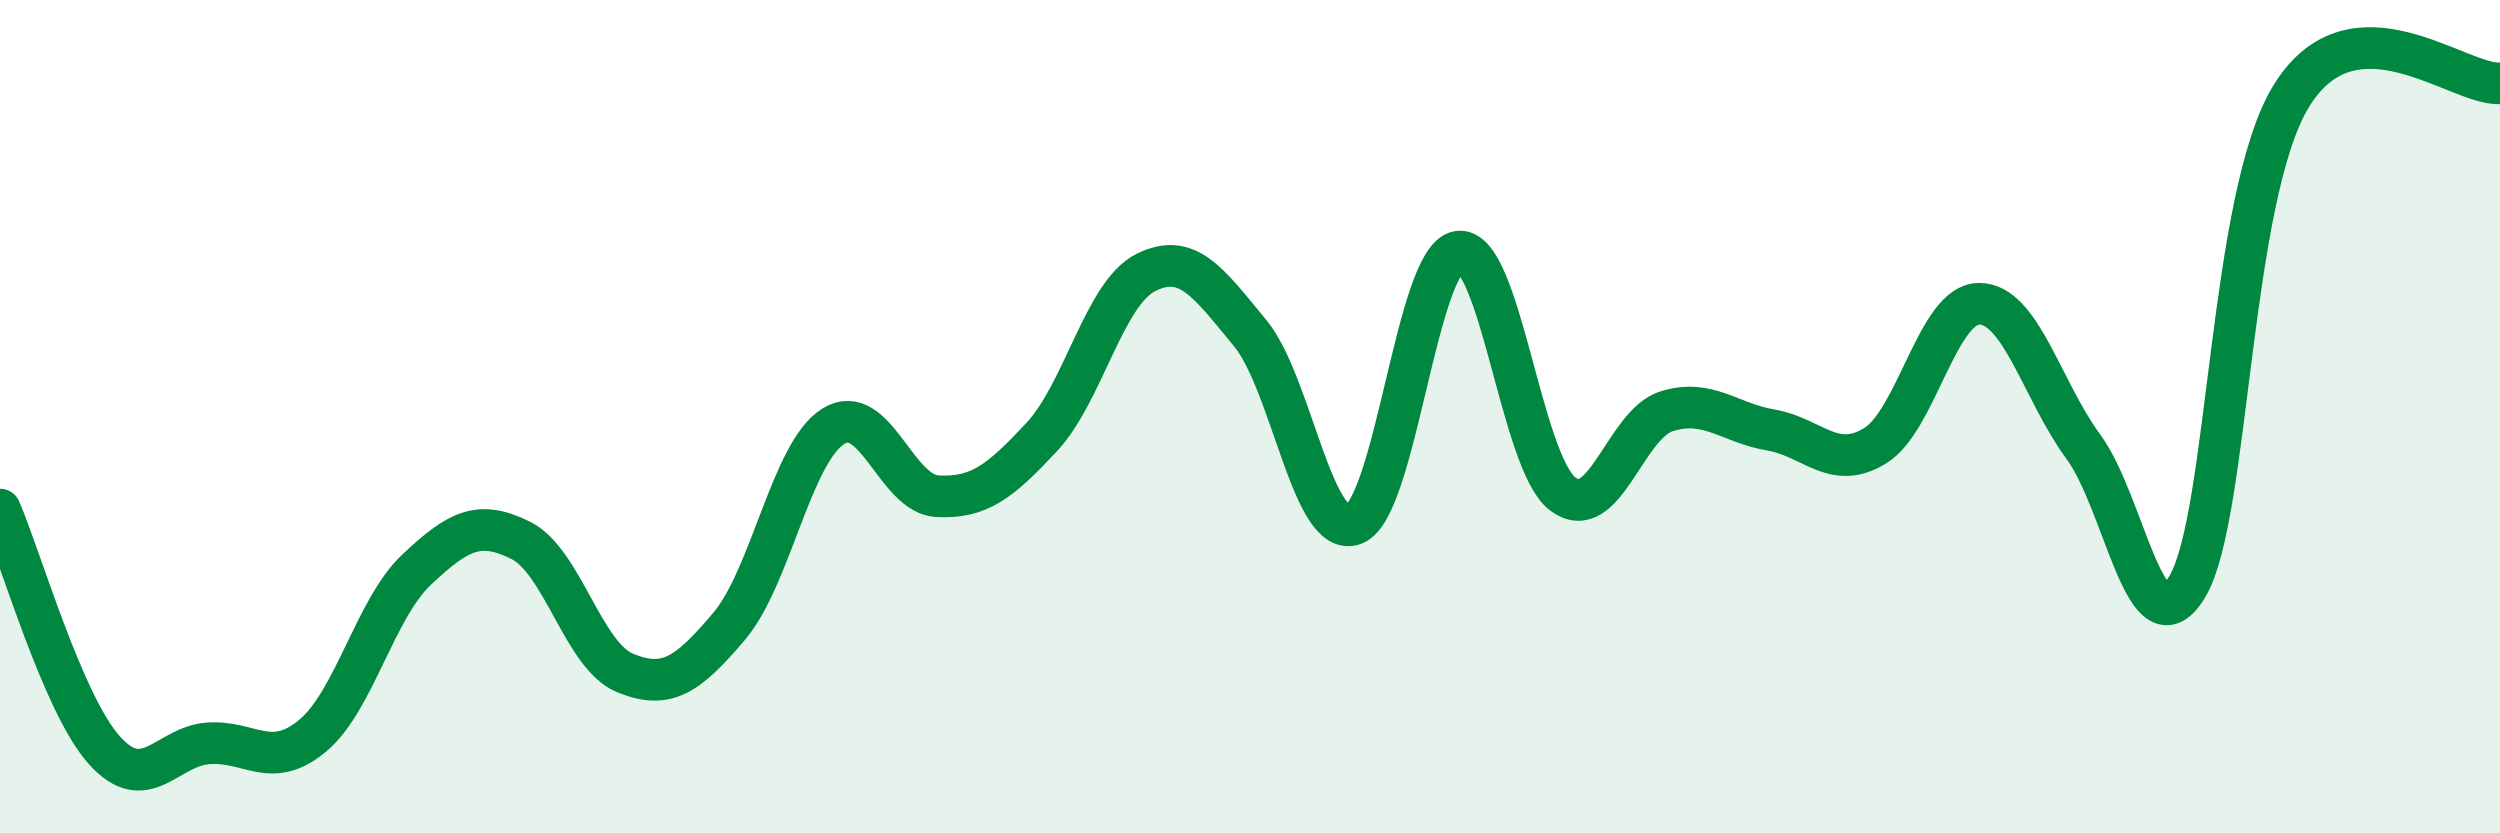
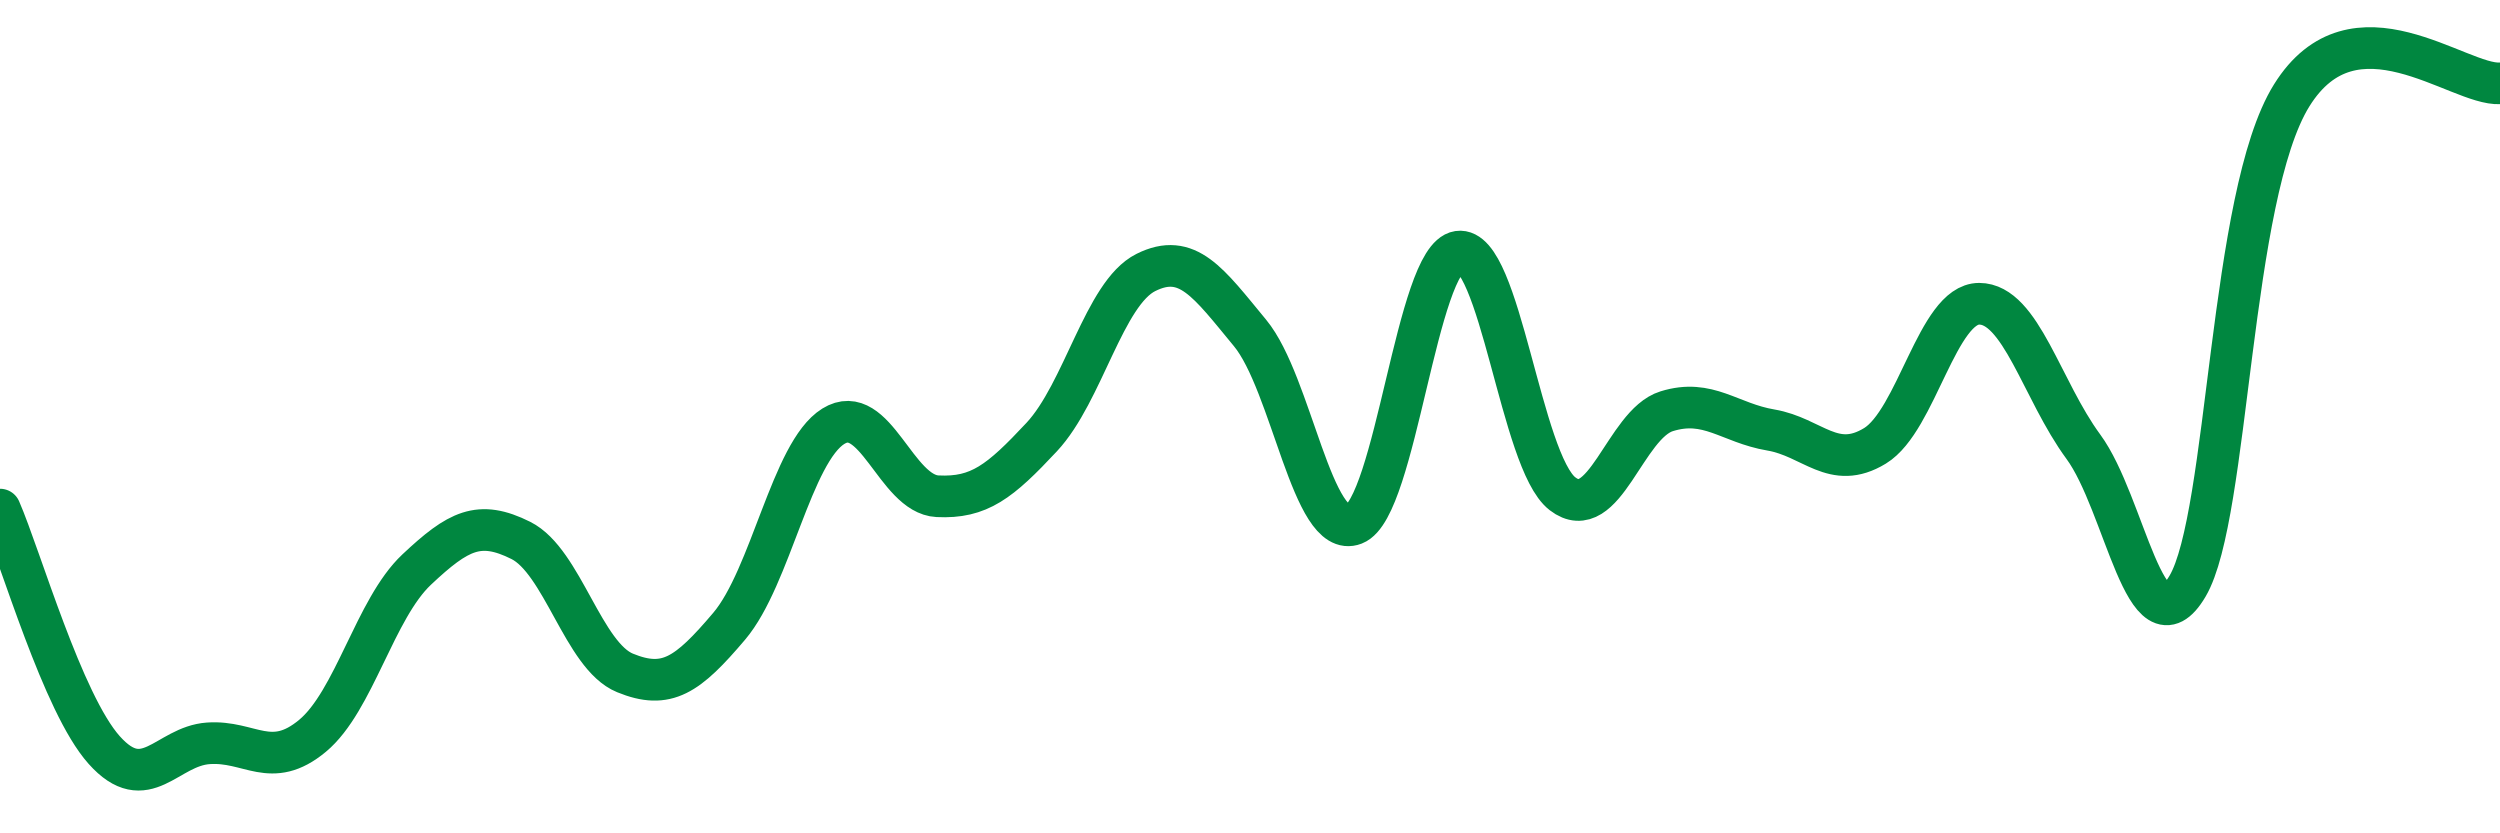
<svg xmlns="http://www.w3.org/2000/svg" width="60" height="20" viewBox="0 0 60 20">
-   <path d="M 0,12.23 C 0.5,13.38 1.5,16.88 2.5,18 C 3.5,19.12 4,17.91 5,17.84 C 6,17.77 6.5,18.49 7.5,17.66 C 8.5,16.83 9,14.61 10,13.67 C 11,12.73 11.5,12.47 12.5,12.97 C 13.5,13.47 14,15.74 15,16.15 C 16,16.56 16.5,16.21 17.5,15.03 C 18.5,13.85 19,10.85 20,10.23 C 21,9.61 21.5,11.86 22.5,11.91 C 23.5,11.96 24,11.56 25,10.49 C 26,9.42 26.5,7.04 27.5,6.54 C 28.5,6.04 29,6.78 30,7.99 C 31,9.2 31.5,12.97 32.5,12.58 C 33.5,12.19 34,6.19 35,6.04 C 36,5.89 36.5,11.08 37.5,11.85 C 38.5,12.62 39,10.18 40,9.87 C 41,9.56 41.5,10.15 42.5,10.32 C 43.5,10.49 44,11.31 45,10.7 C 46,10.09 46.5,7.29 47.5,7.29 C 48.5,7.29 49,9.36 50,10.72 C 51,12.08 51.5,15.76 52.5,14.07 C 53.5,12.38 53.5,4.7 55,2.29 C 56.5,-0.12 59,2.06 60,2L60 20L0 20Z" fill="#008740" opacity="0.1" stroke-linecap="round" stroke-linejoin="round" />
  <path d="M 0,12.23 C 0.5,13.38 1.5,16.88 2.5,18 C 3.5,19.12 4,17.91 5,17.84 C 6,17.77 6.5,18.49 7.5,17.66 C 8.5,16.83 9,14.61 10,13.67 C 11,12.73 11.5,12.47 12.5,12.97 C 13.5,13.47 14,15.74 15,16.15 C 16,16.56 16.5,16.21 17.5,15.03 C 18.5,13.85 19,10.85 20,10.23 C 21,9.61 21.5,11.86 22.5,11.91 C 23.5,11.96 24,11.56 25,10.49 C 26,9.42 26.5,7.04 27.5,6.54 C 28.5,6.04 29,6.78 30,7.99 C 31,9.2 31.5,12.97 32.5,12.58 C 33.5,12.19 34,6.19 35,6.04 C 36,5.89 36.5,11.08 37.5,11.85 C 38.5,12.62 39,10.18 40,9.87 C 41,9.56 41.5,10.15 42.5,10.32 C 43.5,10.49 44,11.31 45,10.7 C 46,10.09 46.5,7.29 47.5,7.29 C 48.5,7.29 49,9.36 50,10.72 C 51,12.08 51.5,15.76 52.5,14.07 C 53.5,12.38 53.5,4.7 55,2.29 C 56.5,-0.12 59,2.06 60,2" stroke="#008740" stroke-width="1" fill="none" stroke-linecap="round" stroke-linejoin="round" />
</svg>